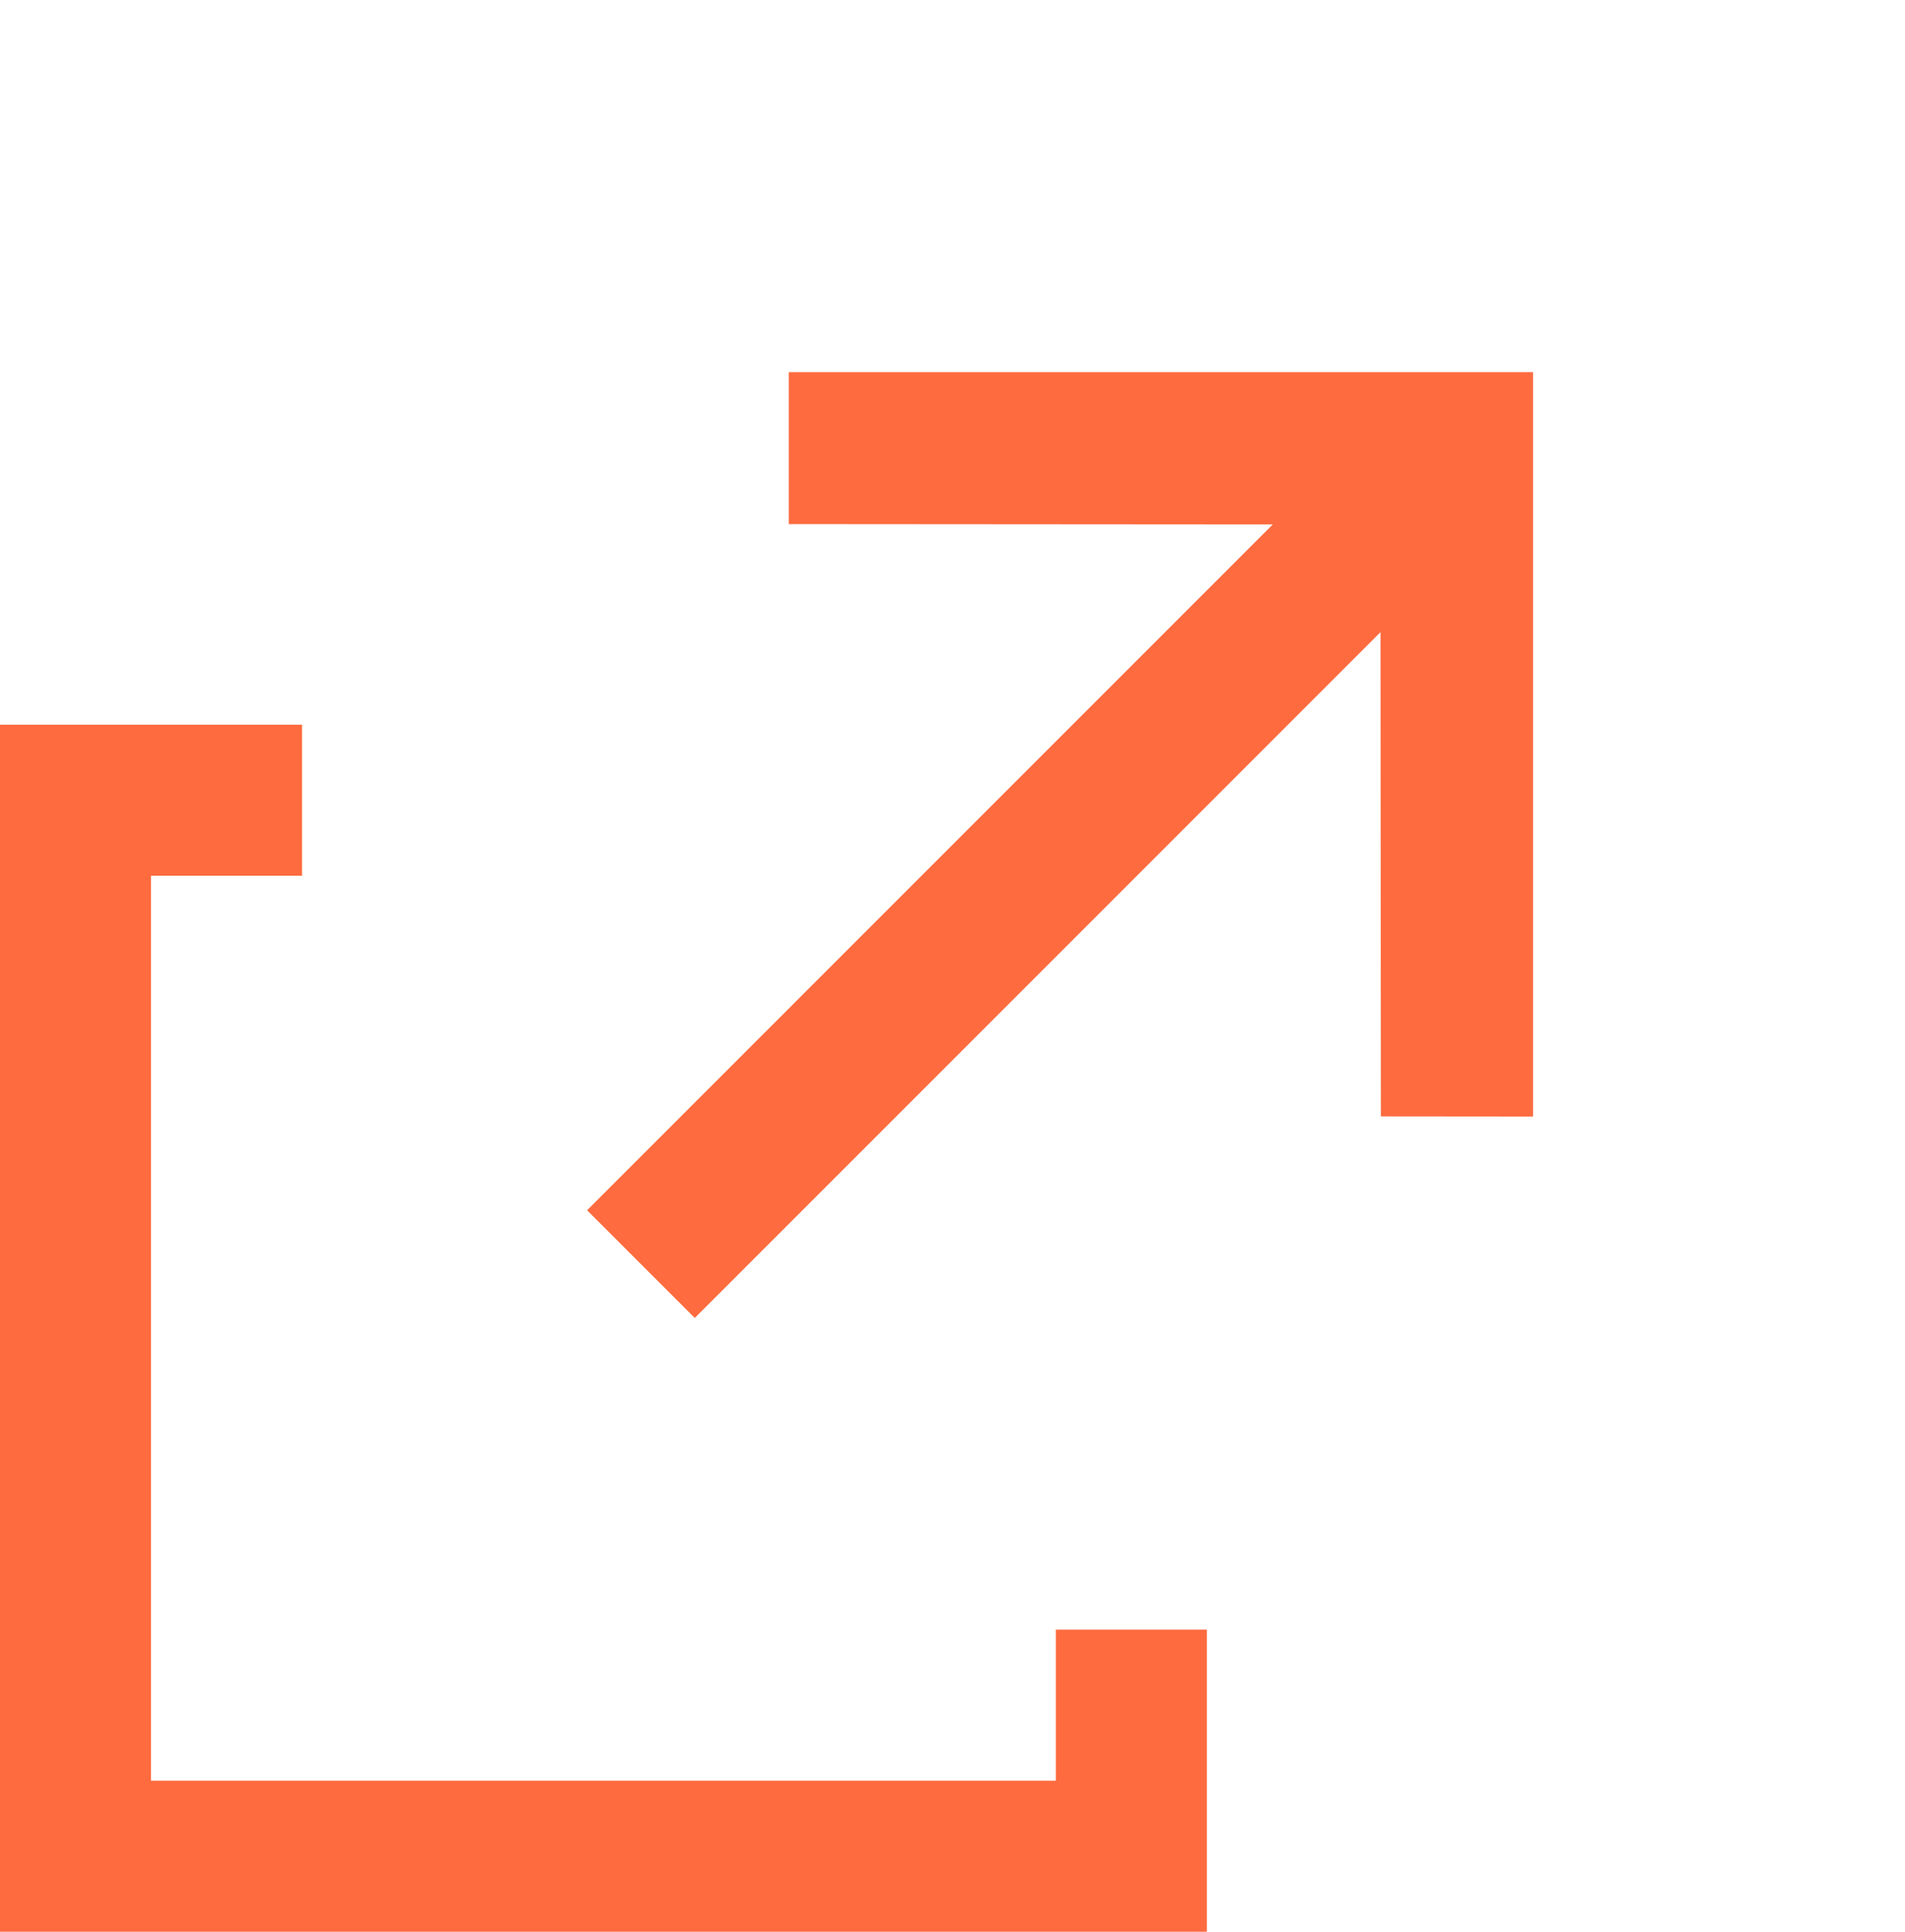
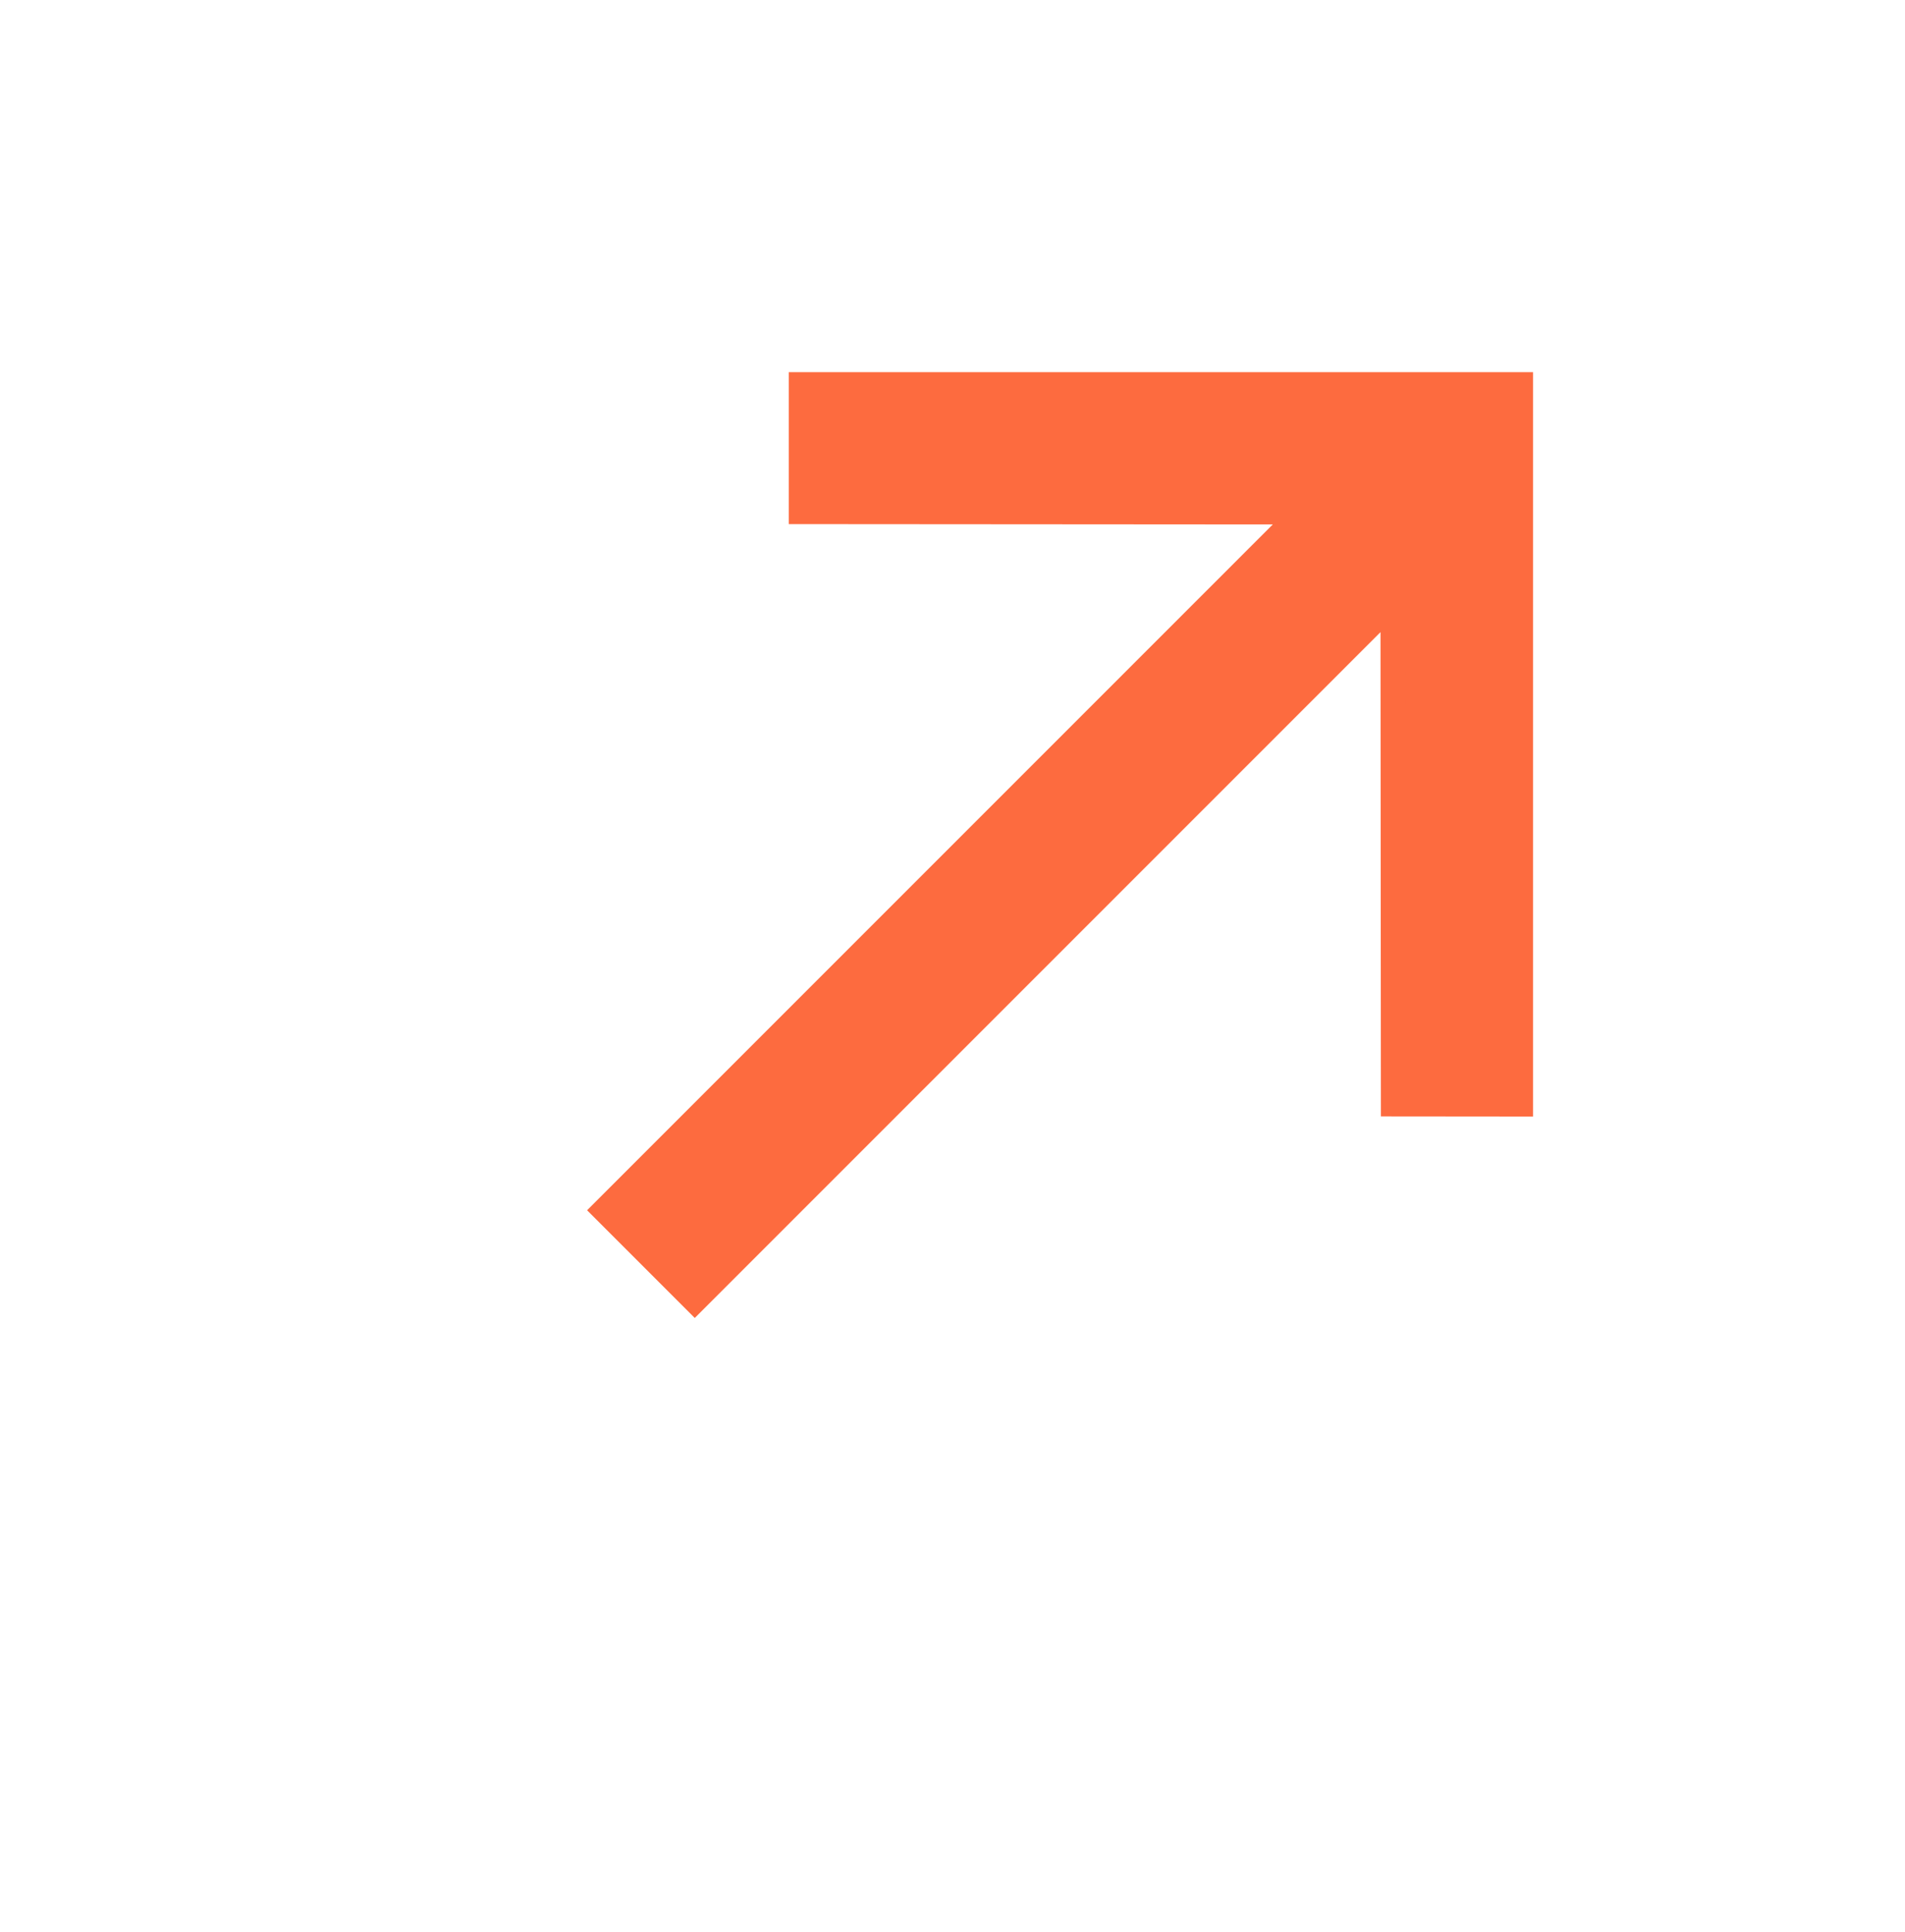
<svg xmlns="http://www.w3.org/2000/svg" width="22.705" height="23.02" viewBox="0 0 22.705 23.02">
  <g id="Groupe_595" data-name="Groupe 595" transform="translate(-1334.181 -1414.635)">
    <path id="Icon_material-arrow-forward" data-name="Icon material-arrow-forward" d="M12.06,6,10.992,7.068,15.218,11.3H3.448v1.515H15.218l-4.227,4.234L12.06,18.12l6.06-6.06Z" transform="translate(1330.962 1423.505) rotate(-45)" fill="#fd6b3f" stroke="#fd6b3f" stroke-width="0.3" />
-     <path id="Icon_open-external-link" data-name="Icon open-external-link" d="M0,0V14.384H14.384v-3.6h-1.8v1.8H1.8V1.8H3.6V0Z" transform="translate(1334.181 1423.271)" fill="#fd6b3f" />
  </g>
</svg>